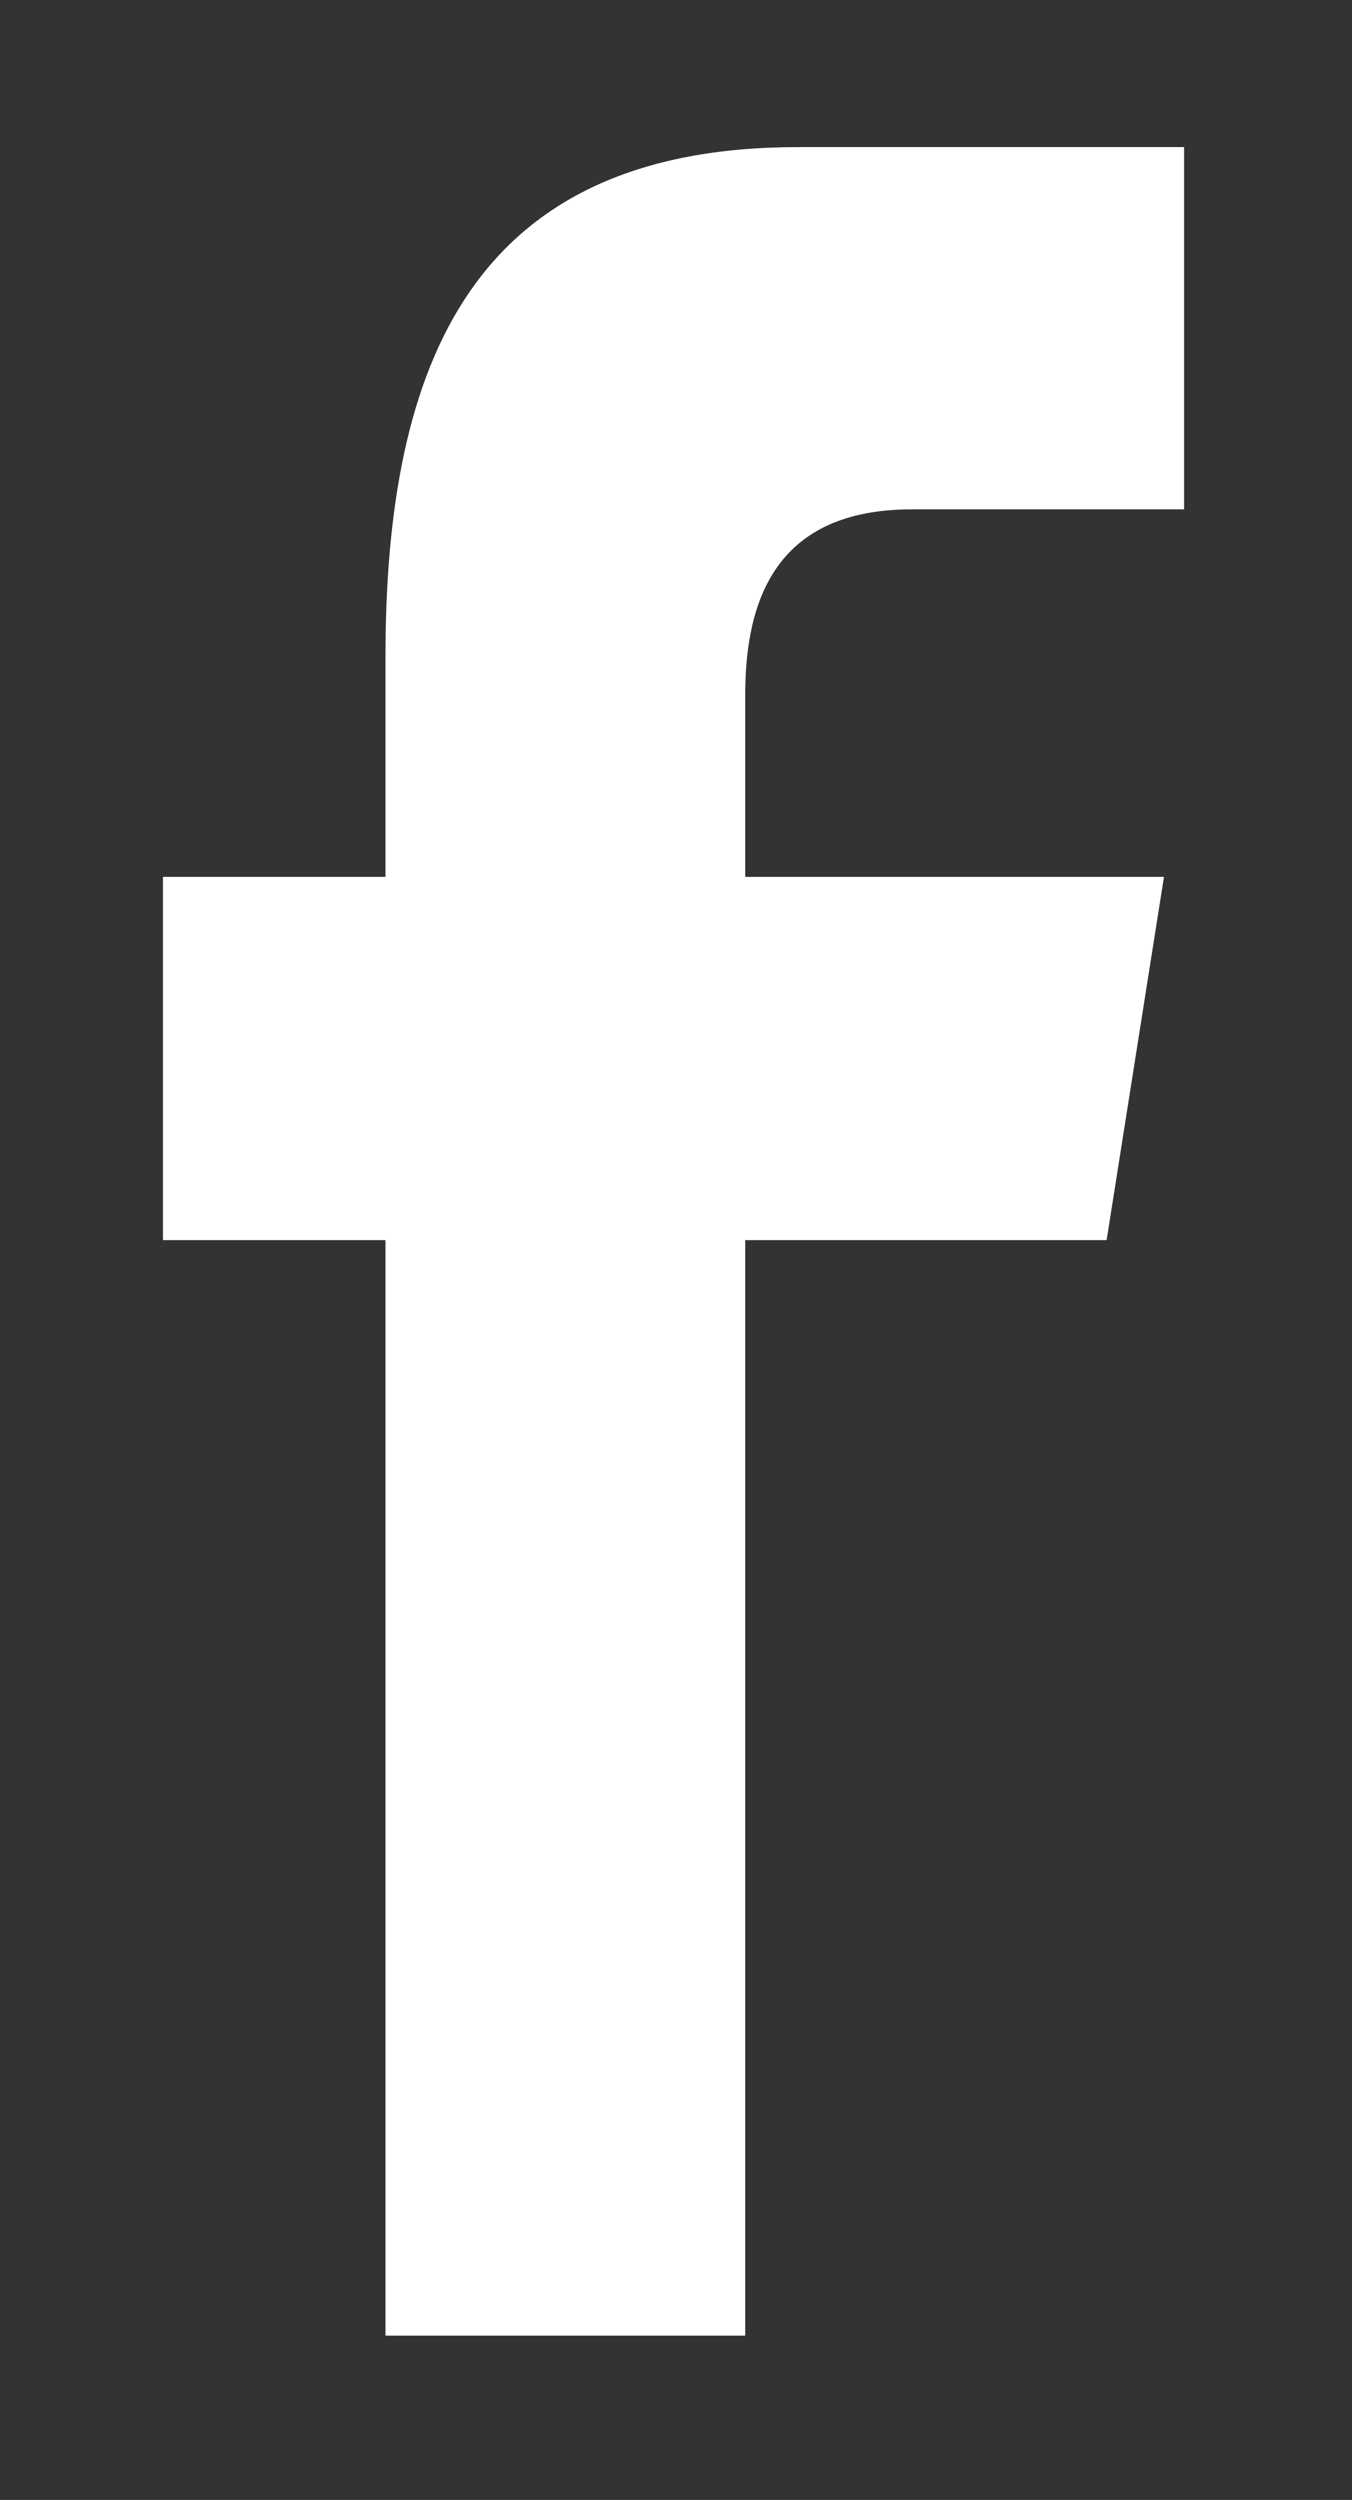
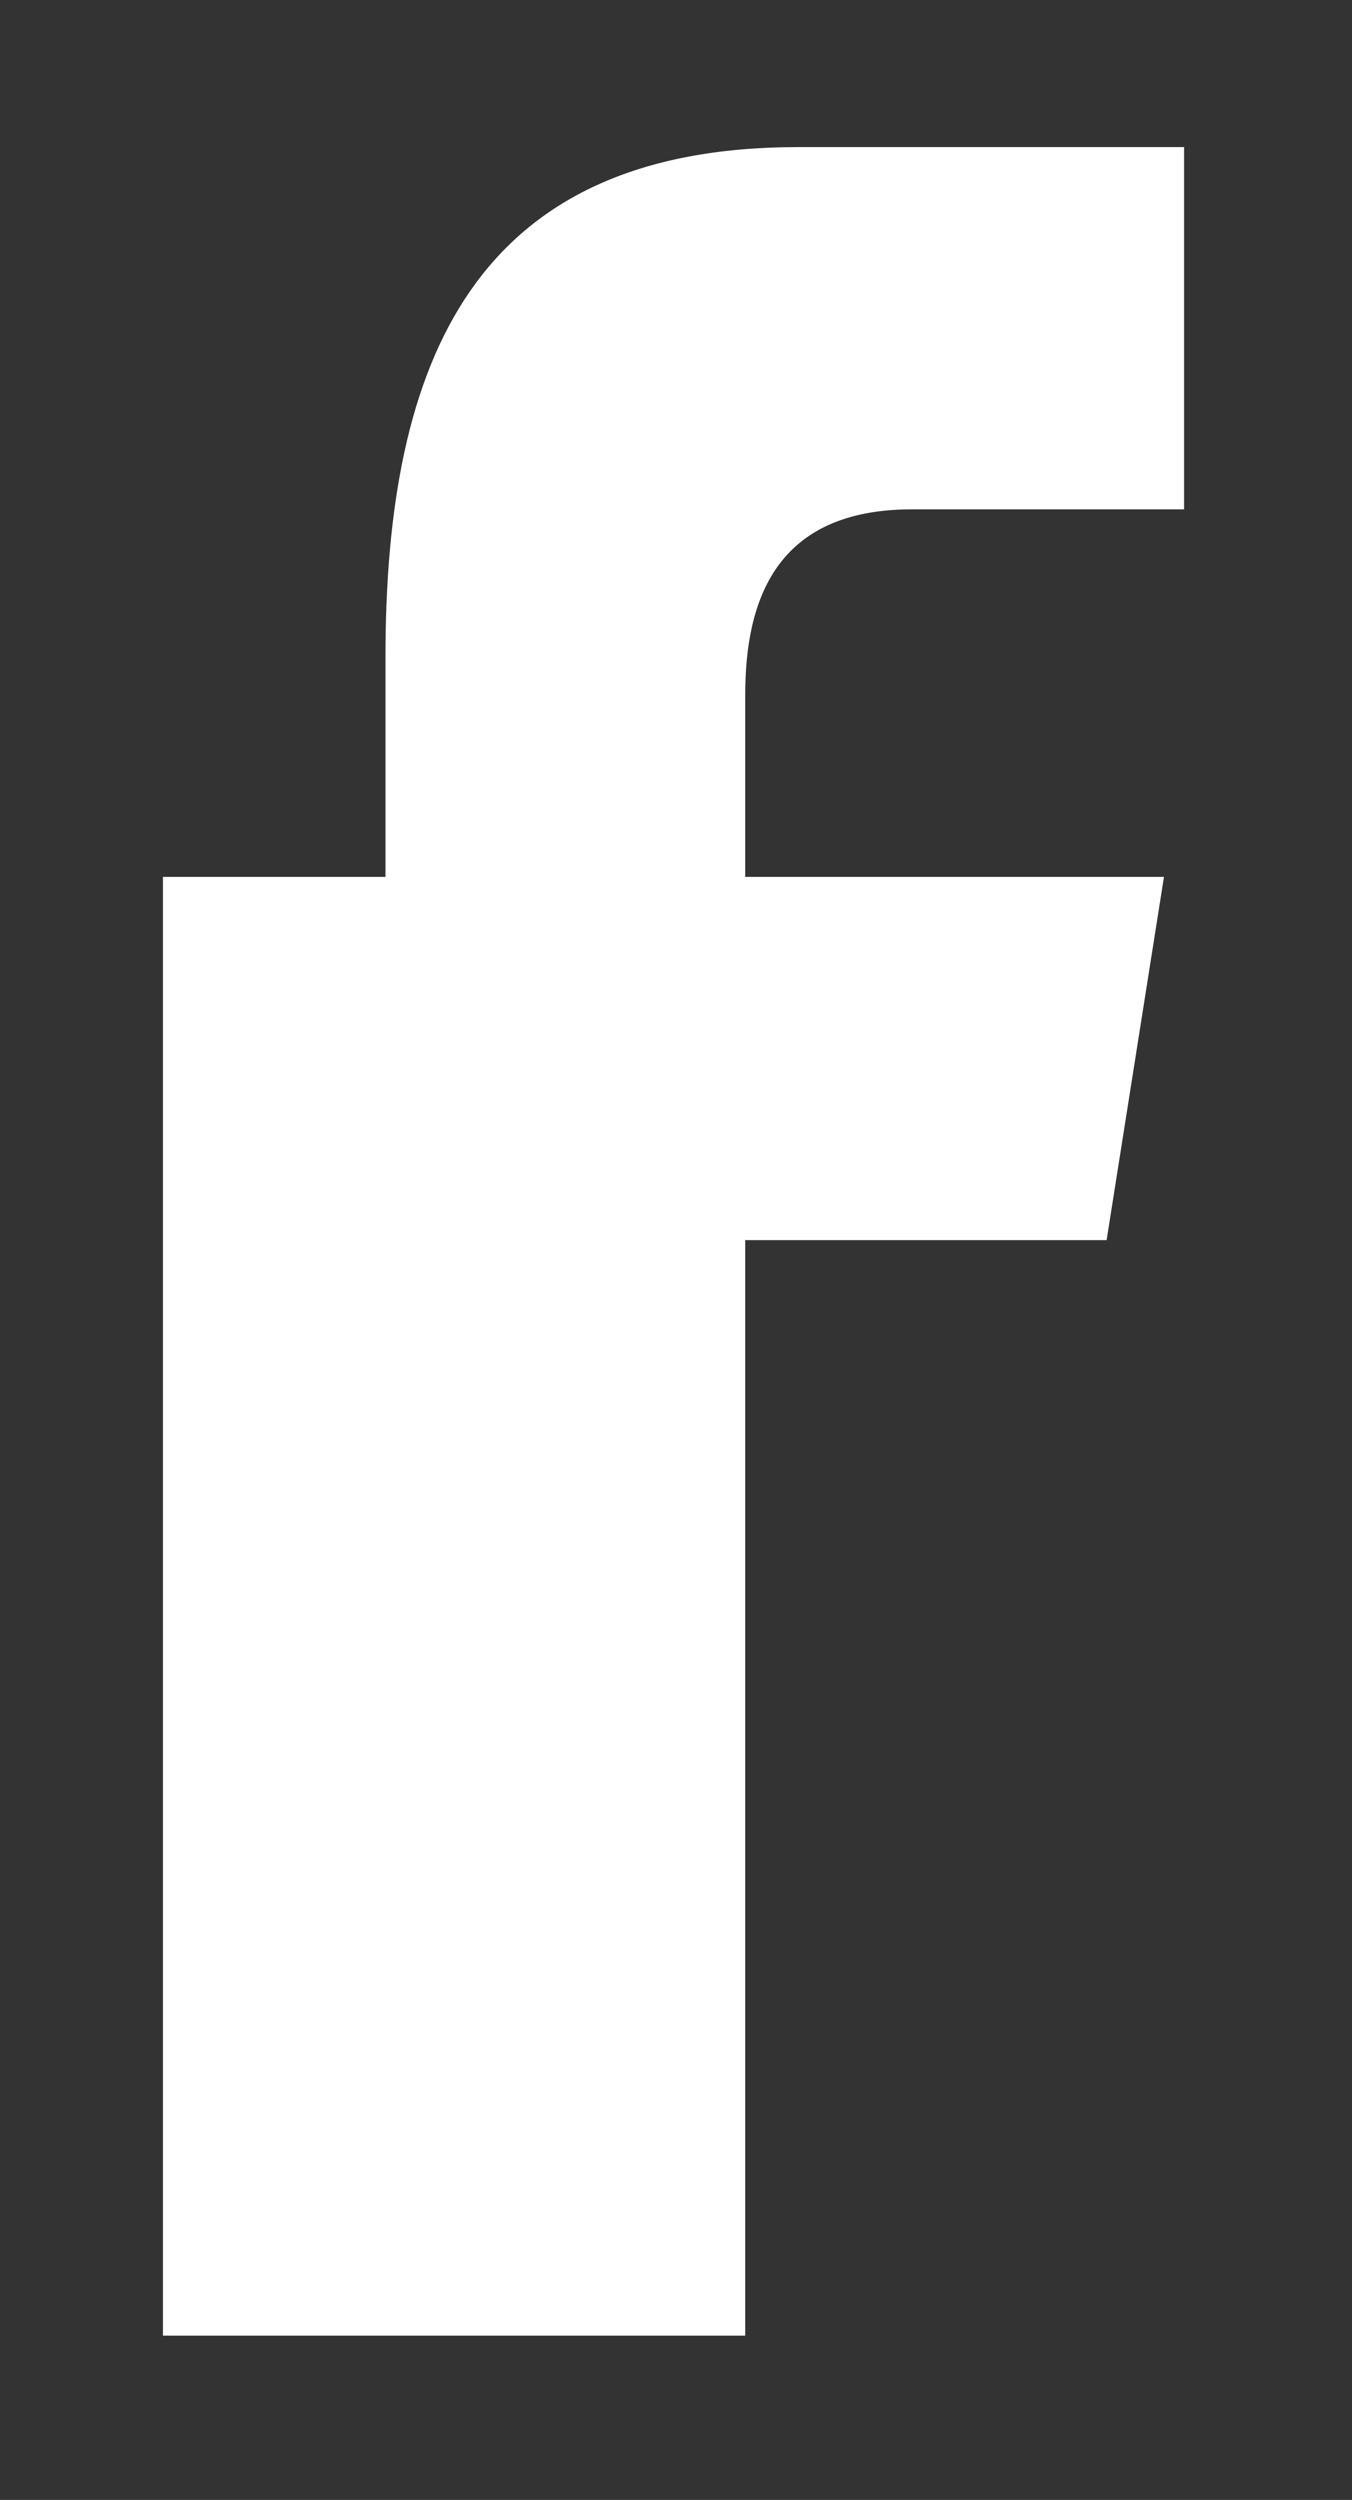
<svg xmlns="http://www.w3.org/2000/svg" version="1.1" id="圖層_1" x="0px" y="0px" width="16.667px" height="30.813px" viewBox="-0.25 -7.313 16.667 30.813" style="enable-background:new -0.25 -7.313 16.667 30.813;" xml:space="preserve">
  <rect x="-0.25" y="-7.313" width="16.667" height="30.813" fill="#333333" stroke="none" />
-   <path style="fill:#FFFFFF;" d="M8.937,21.475V7.972h4.455l0.707-4.477H8.937V1.25c0-1.171,0.382-2.285,2.054-2.285h3.356V-5.5H9.591  c-4.001,0-5.089,2.636-5.089,6.284v2.711H1.759v4.477h2.743v13.503H8.937z" />
+   <path style="fill:#FFFFFF;" d="M8.937,21.475V7.972h4.455l0.707-4.477H8.937V1.25c0-1.171,0.382-2.285,2.054-2.285h3.356V-5.5H9.591  c-4.001,0-5.089,2.636-5.089,6.284v2.711H1.759v4.477v13.503H8.937z" />
</svg>